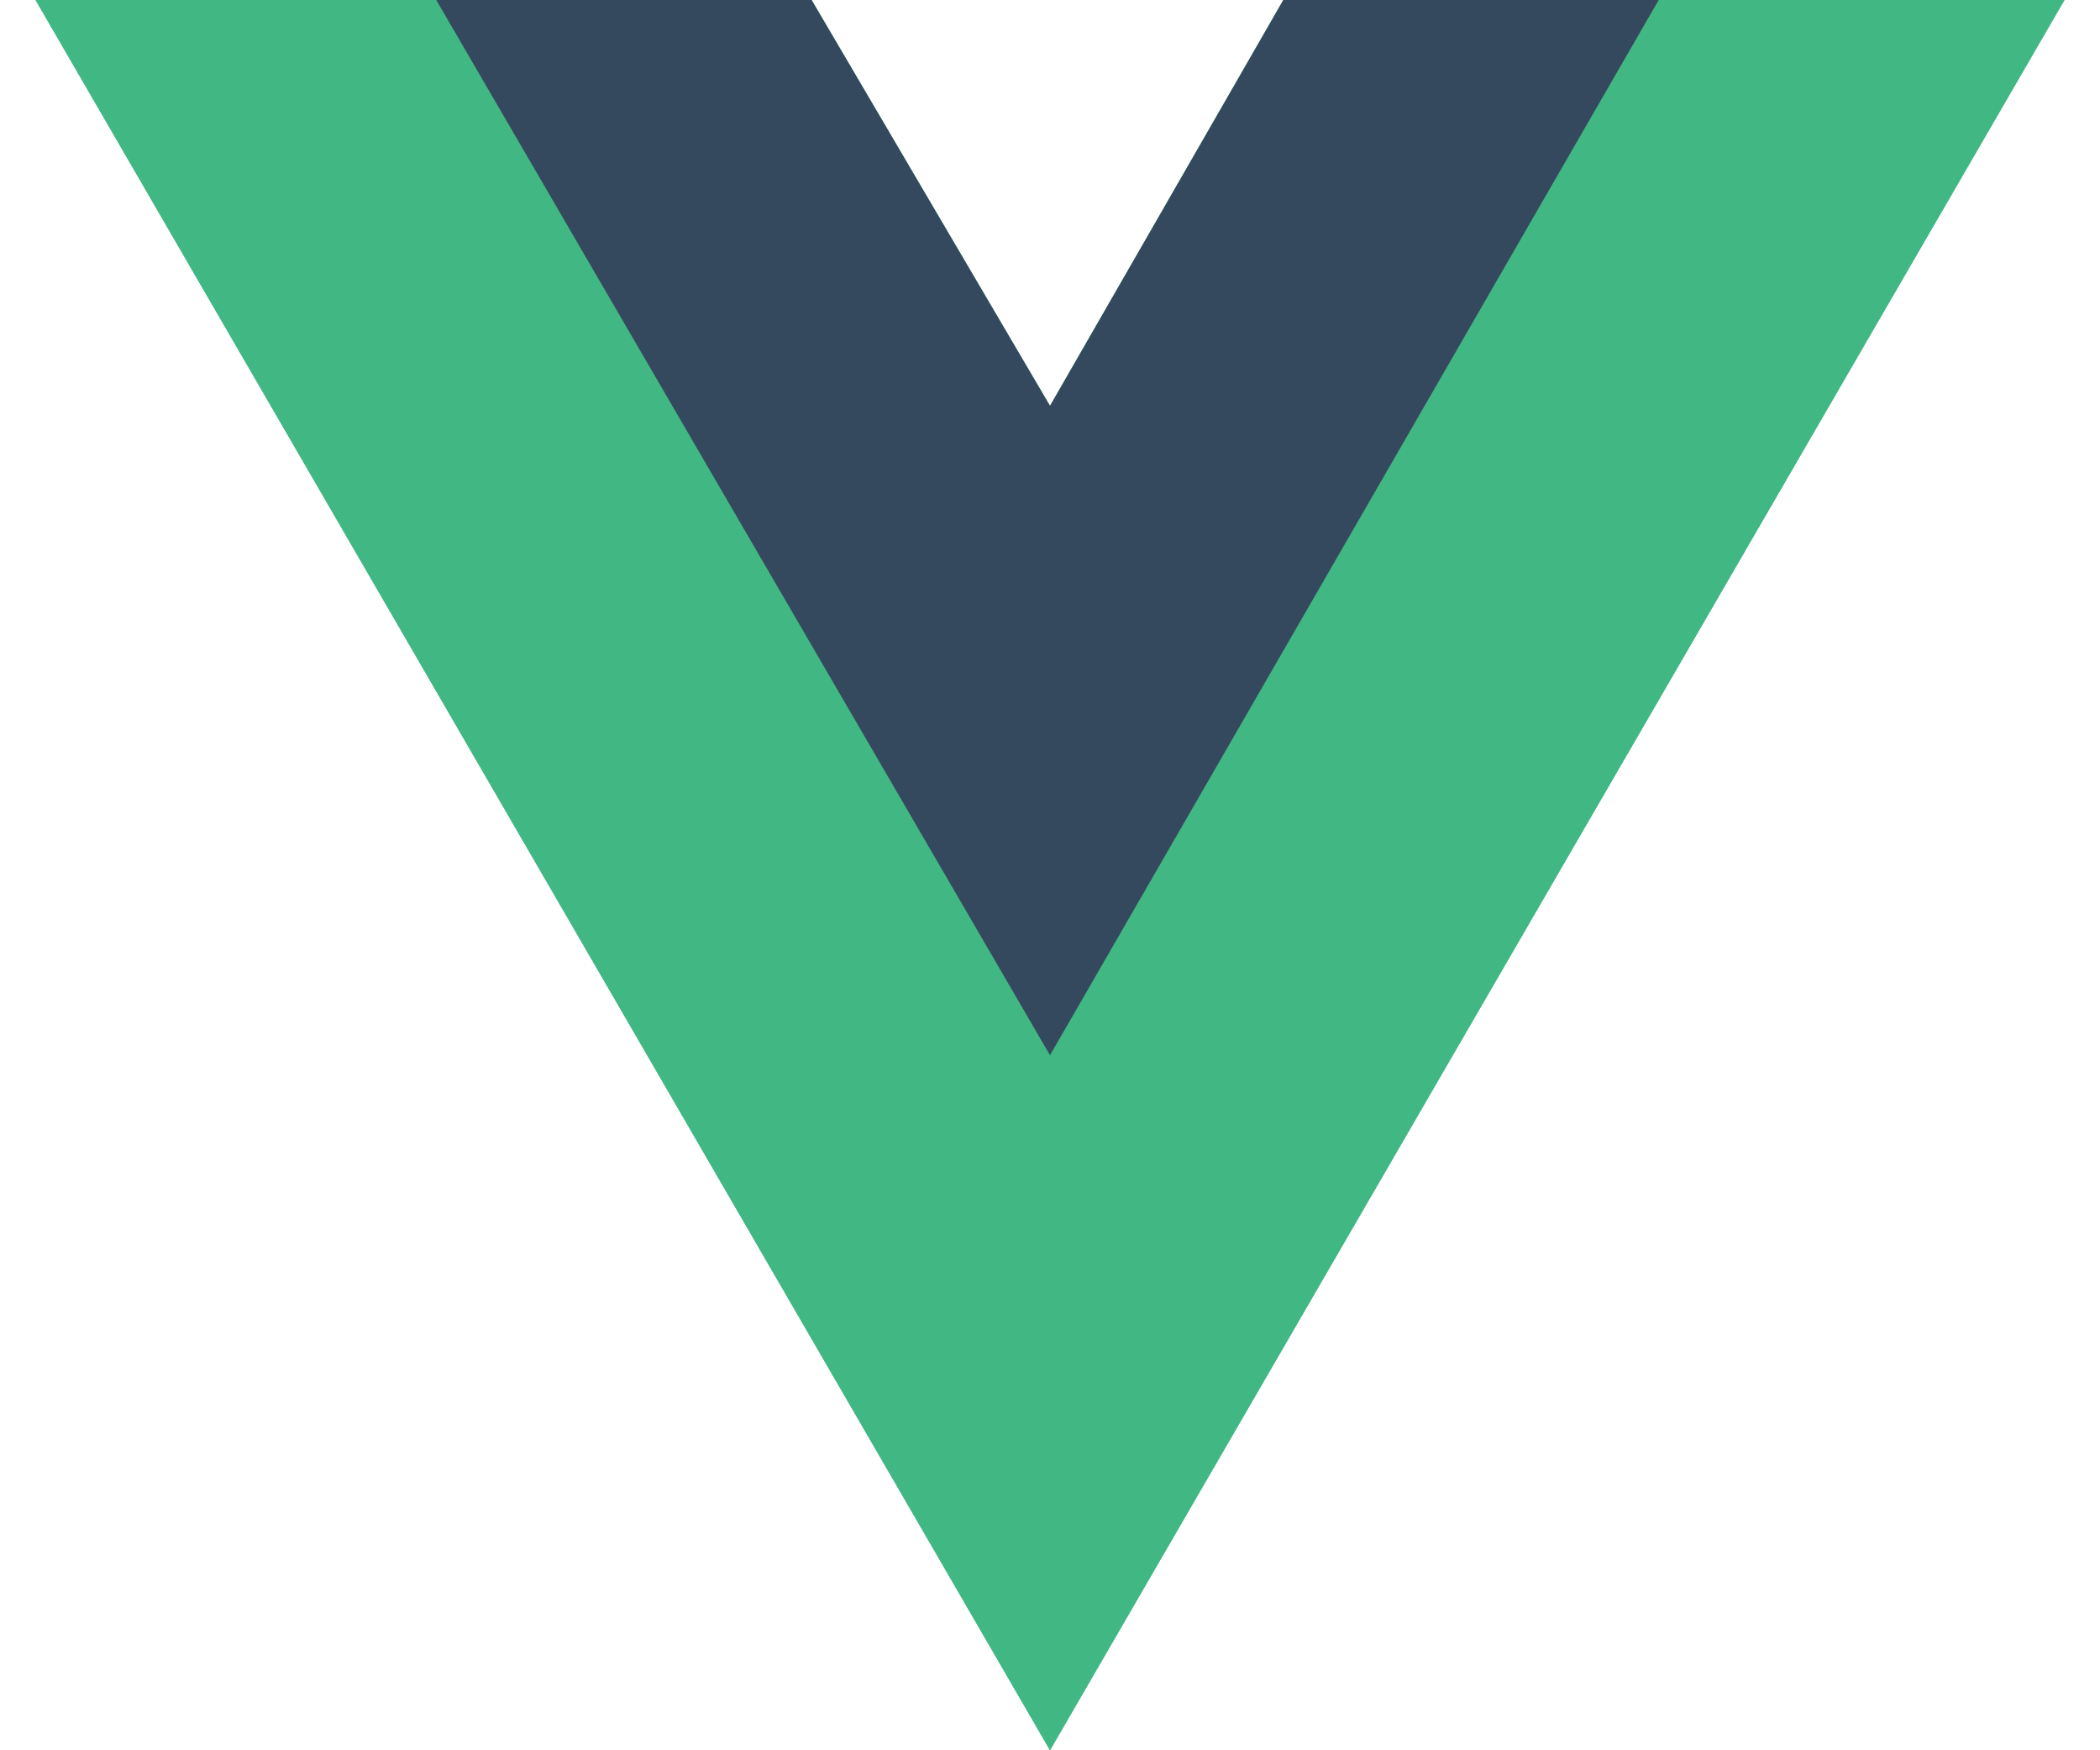
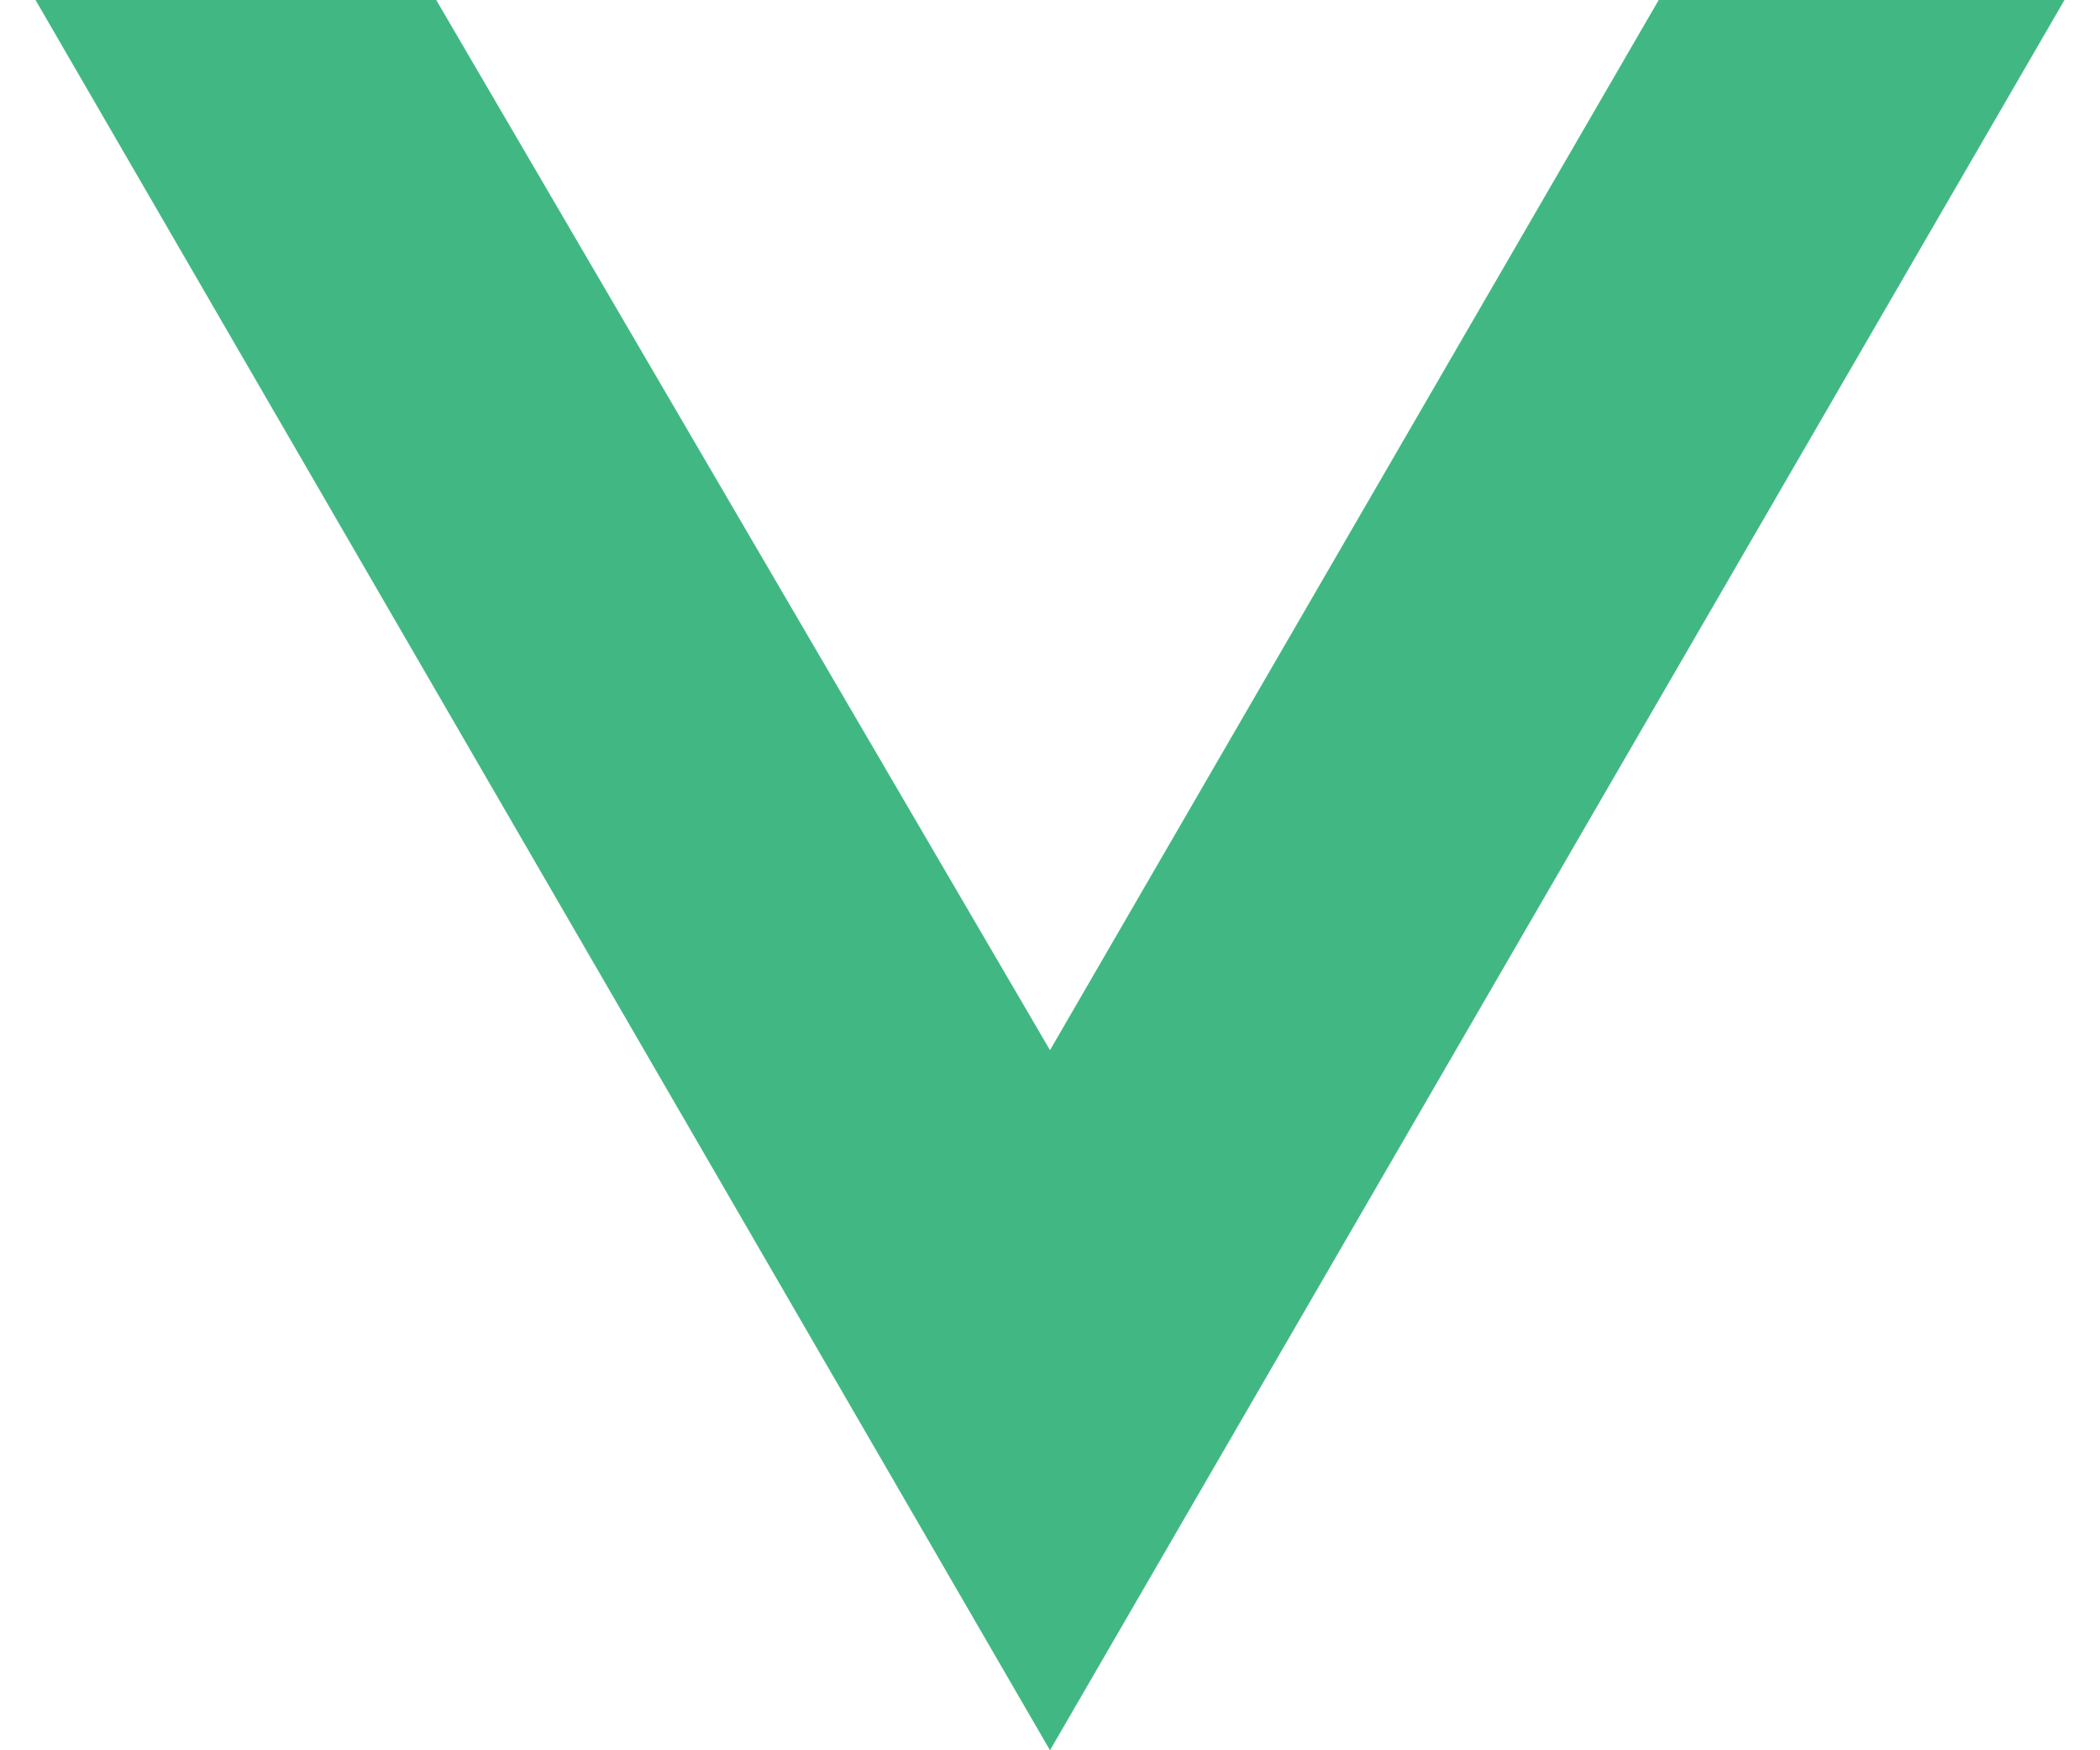
<svg xmlns="http://www.w3.org/2000/svg" width="48" height="40" viewBox="0 0 48 40" fill="none">
-   <path d="M37.913 0H47.188L24 40L0.812 0H18.551L24 9.275L29.333 0H37.913Z" fill="#41B883" />
  <path d="M0.812 0L24 40L47.188 0H37.913L24 24L9.971 0H0.812Z" fill="#41B883" />
-   <path d="M9.971 0L24 24.116L37.913 0H29.333L24 9.275L18.551 0H9.971Z" fill="#35495E" />
</svg>